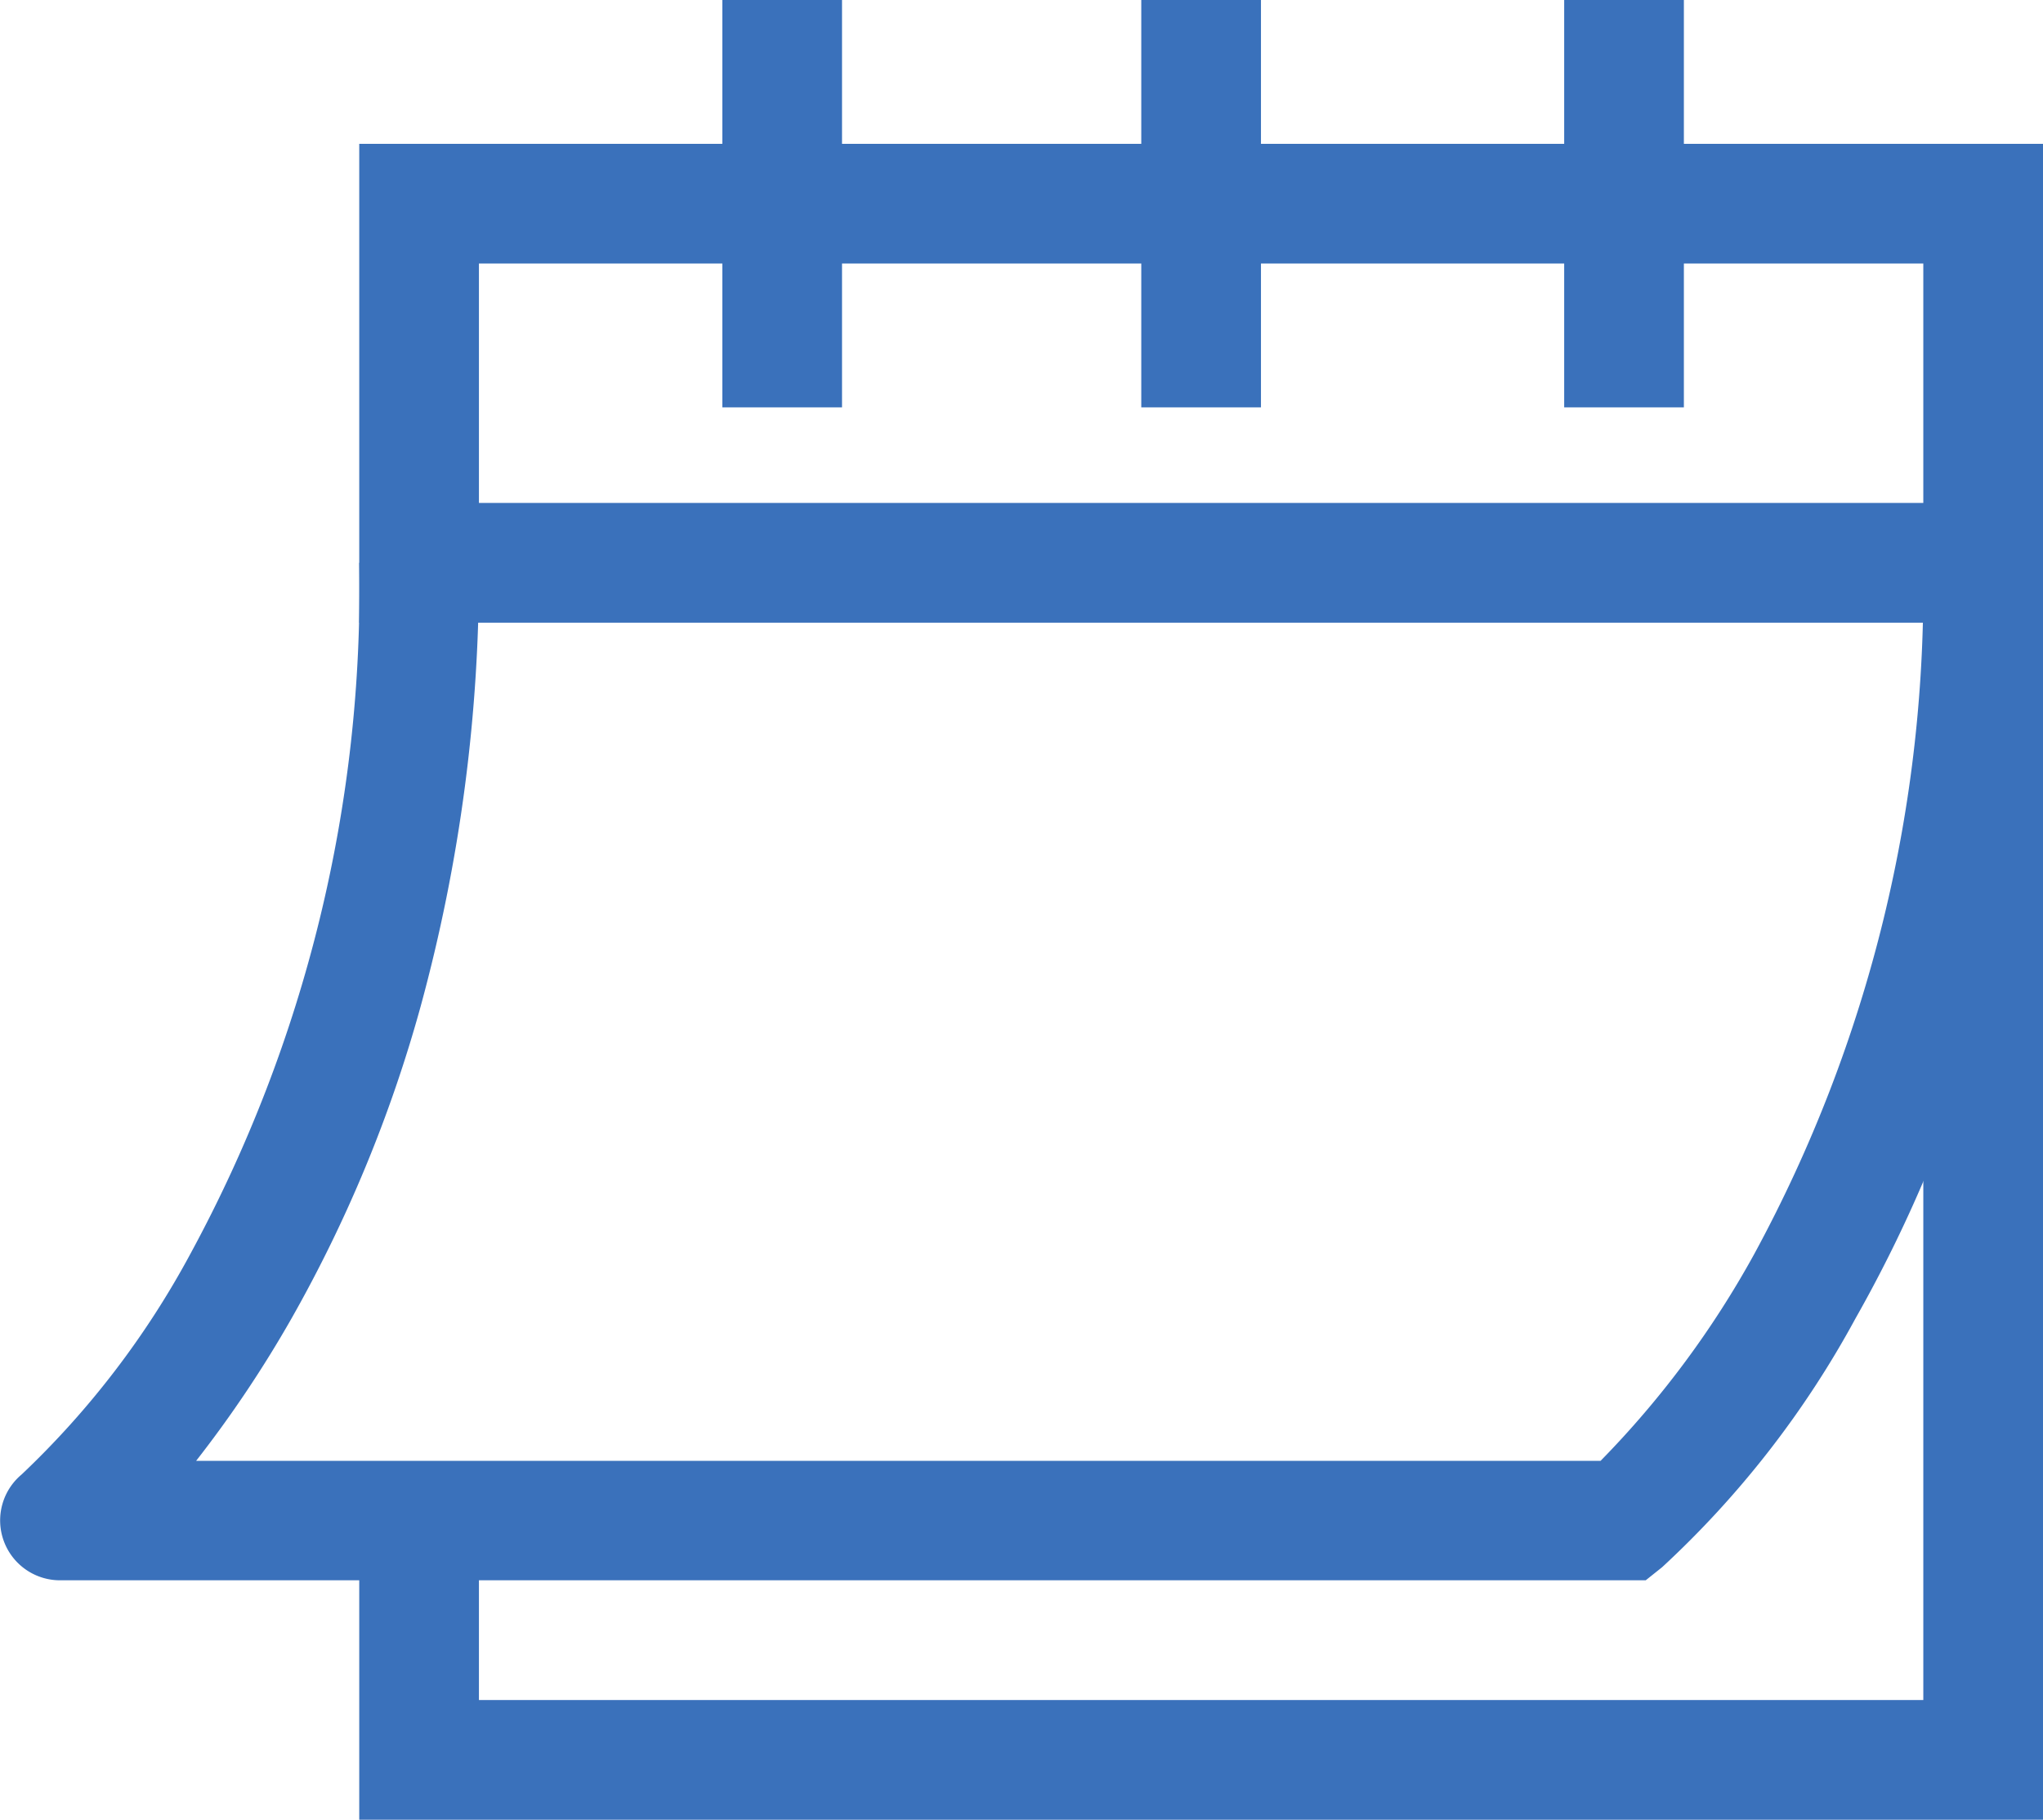
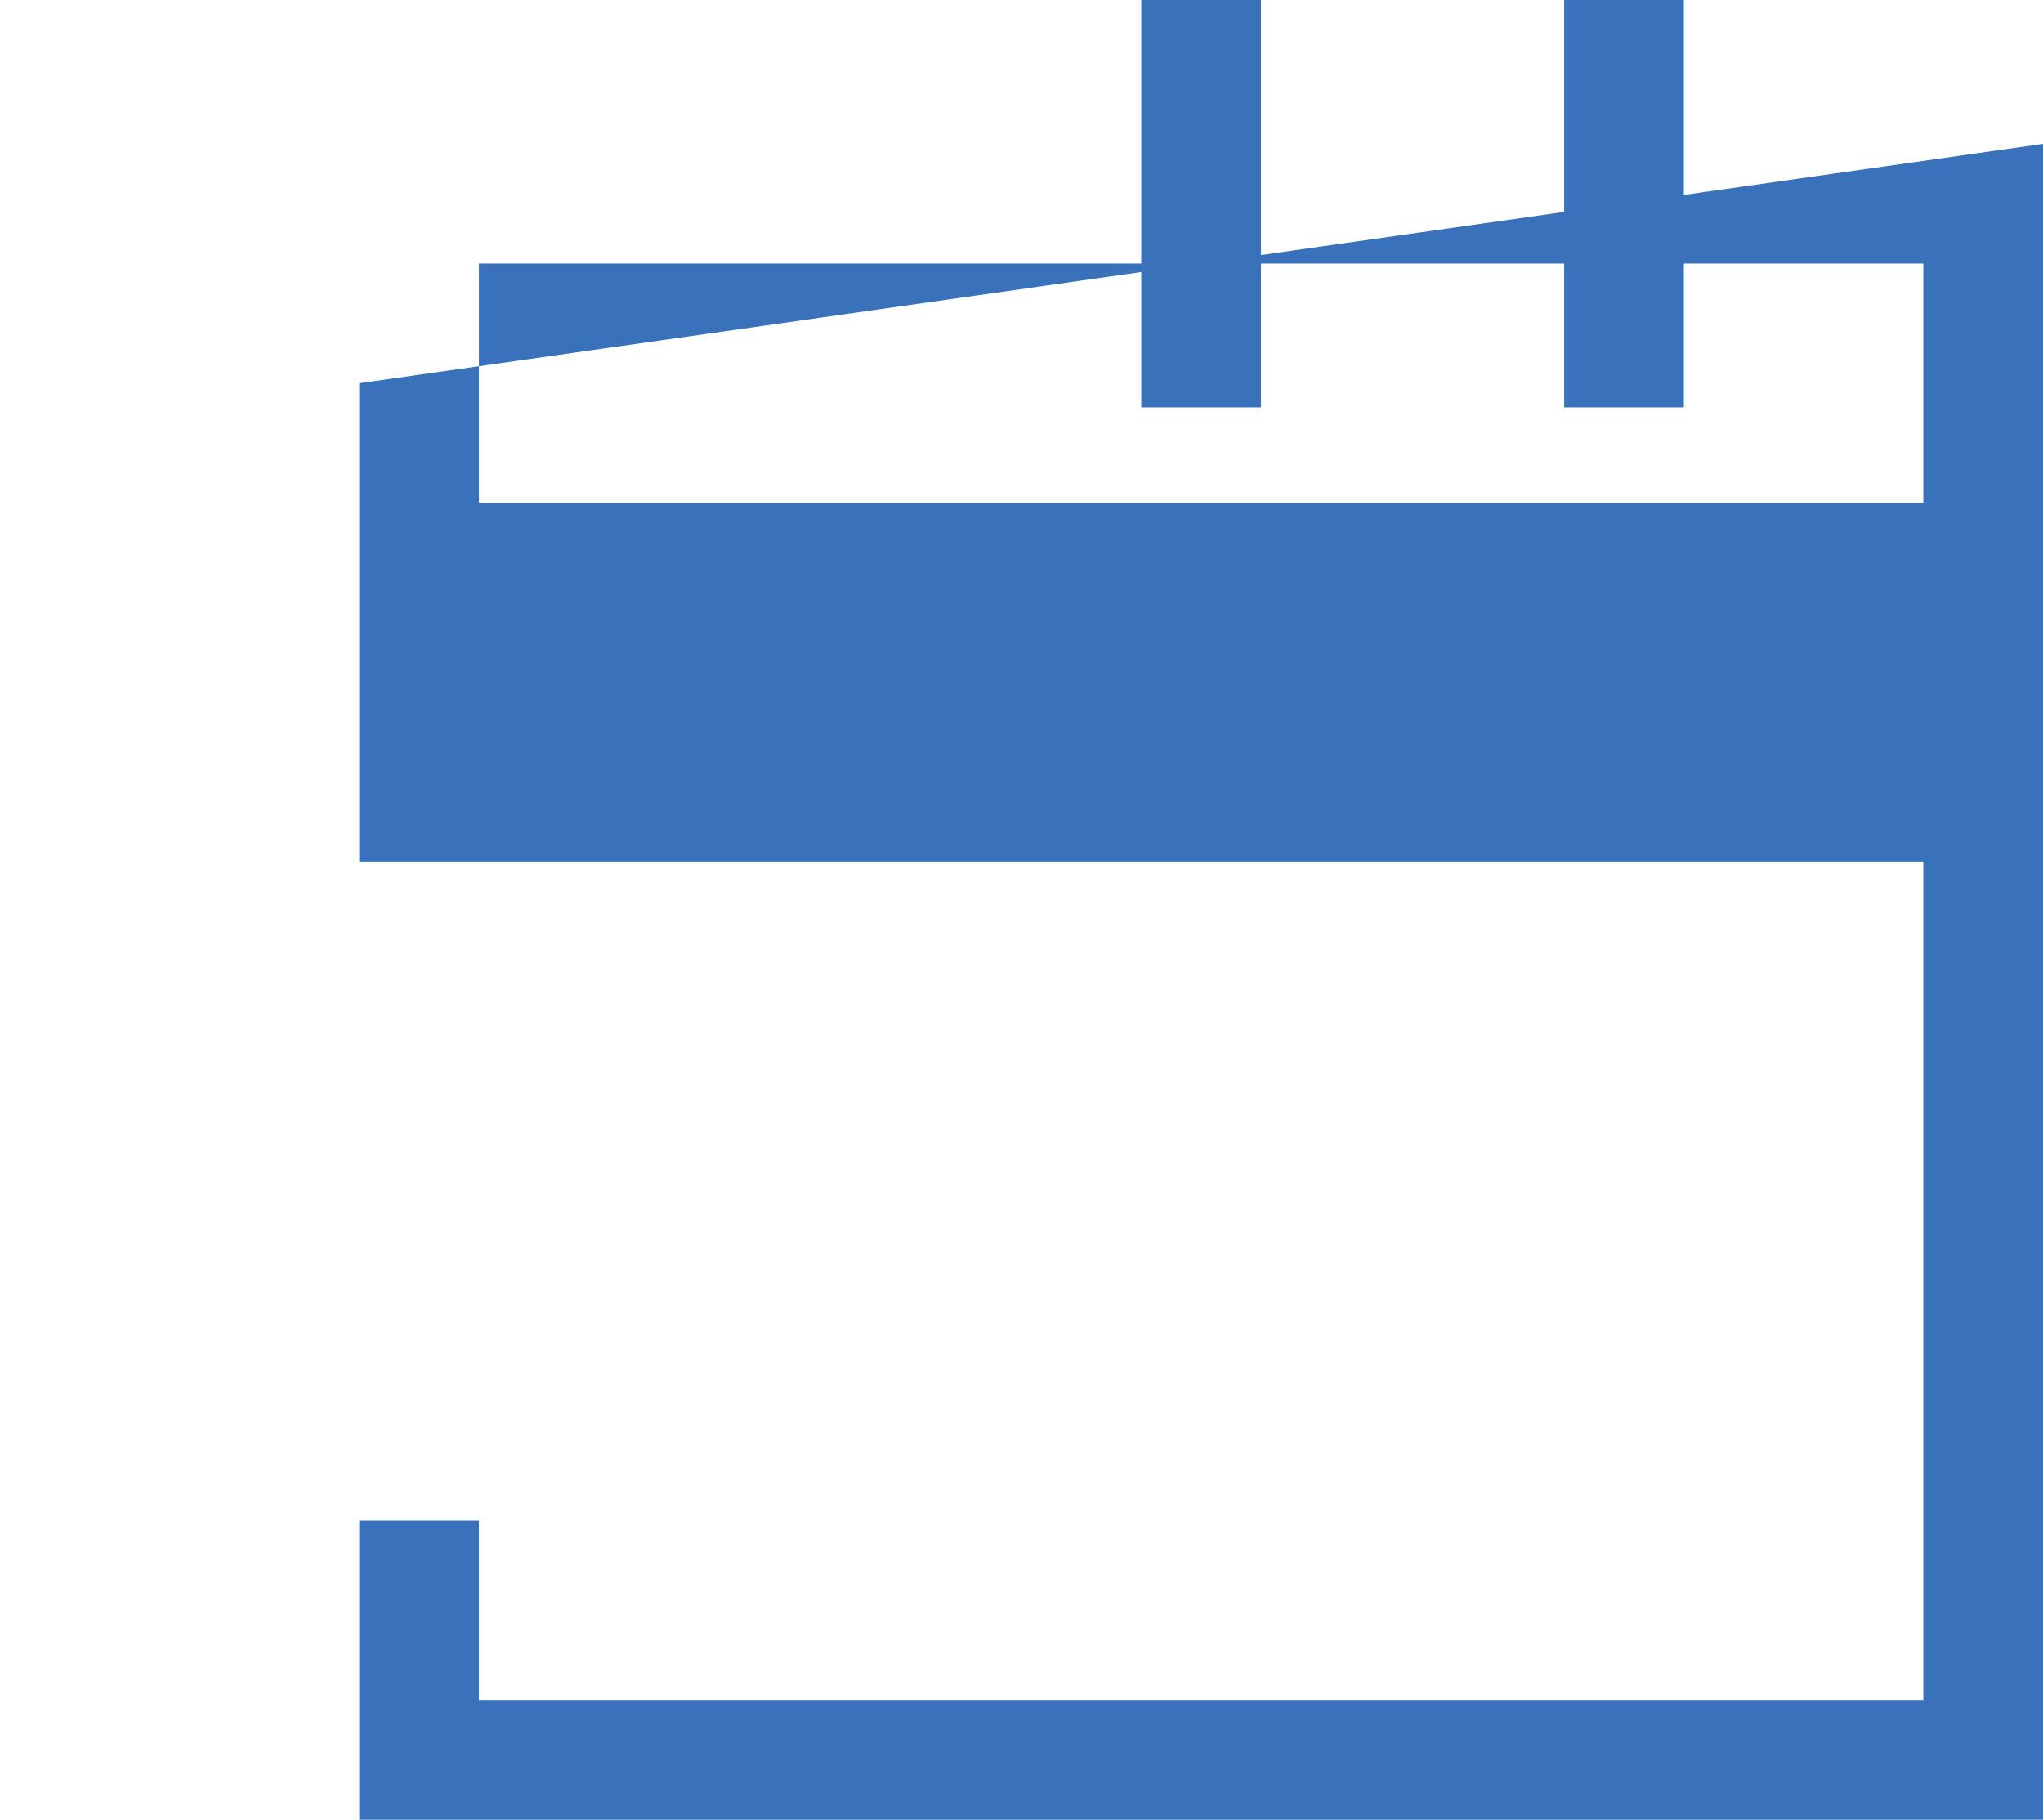
<svg xmlns="http://www.w3.org/2000/svg" id="Groupe_1060" data-name="Groupe 1060" width="34.531" height="30.756" viewBox="0 0 34.531 30.756">
-   <path id="Tracé_3668" data-name="Tracé 3668" d="M122.063,50.081h24.413v4.046H122.063Zm-2.023-2.023v8.093h26.436V74.36H122.063V71.325H120.04v5.058H148.5V48.058Z" transform="translate(-113.968 -45.627)" fill="#3a71bb" />
-   <rect id="Rectangle_508" data-name="Rectangle 508" width="2.023" height="6.885" transform="translate(12.209)" fill="#3a71bb" />
+   <path id="Tracé_3668" data-name="Tracé 3668" d="M122.063,50.081h24.413v4.046H122.063m-2.023-2.023v8.093h26.436V74.36H122.063V71.325H120.04v5.058H148.5V48.058Z" transform="translate(-113.968 -45.627)" fill="#3a71bb" />
  <rect id="Rectangle_509" data-name="Rectangle 509" width="2.023" height="6.885" transform="translate(26.438)" fill="#3a71bb" />
  <rect id="Rectangle_510" data-name="Rectangle 510" width="2.023" height="6.885" transform="translate(19.29)" fill="#3a71bb" />
  <g id="Groupe_1059" data-name="Groupe 1059" transform="translate(0 9.512)">
    <g id="Groupe_1061" data-name="Groupe 1061">
-       <path id="Tracé_3669" data-name="Tracé 3669" d="M27.816,205.255H1.014a1.012,1.012,0,0,1-.648-1.789,14.75,14.75,0,0,0,2.855-3.734,23.572,23.572,0,0,0,2.851-11.674H8.095a27.9,27.9,0,0,1-.986,7.5,23.194,23.194,0,0,1-2.182,5.272,19.868,19.868,0,0,1-1.612,2.406H27.053a15.989,15.989,0,0,0,2.6-3.5,23.572,23.572,0,0,0,2.851-11.674h2.023a27.9,27.9,0,0,1-.986,7.5,23.19,23.19,0,0,1-2.182,5.272,16.269,16.269,0,0,1-3.266,4.2Z" transform="translate(0 -188.058)" fill="#3a71bb" />
-     </g>
+       </g>
  </g>
</svg>